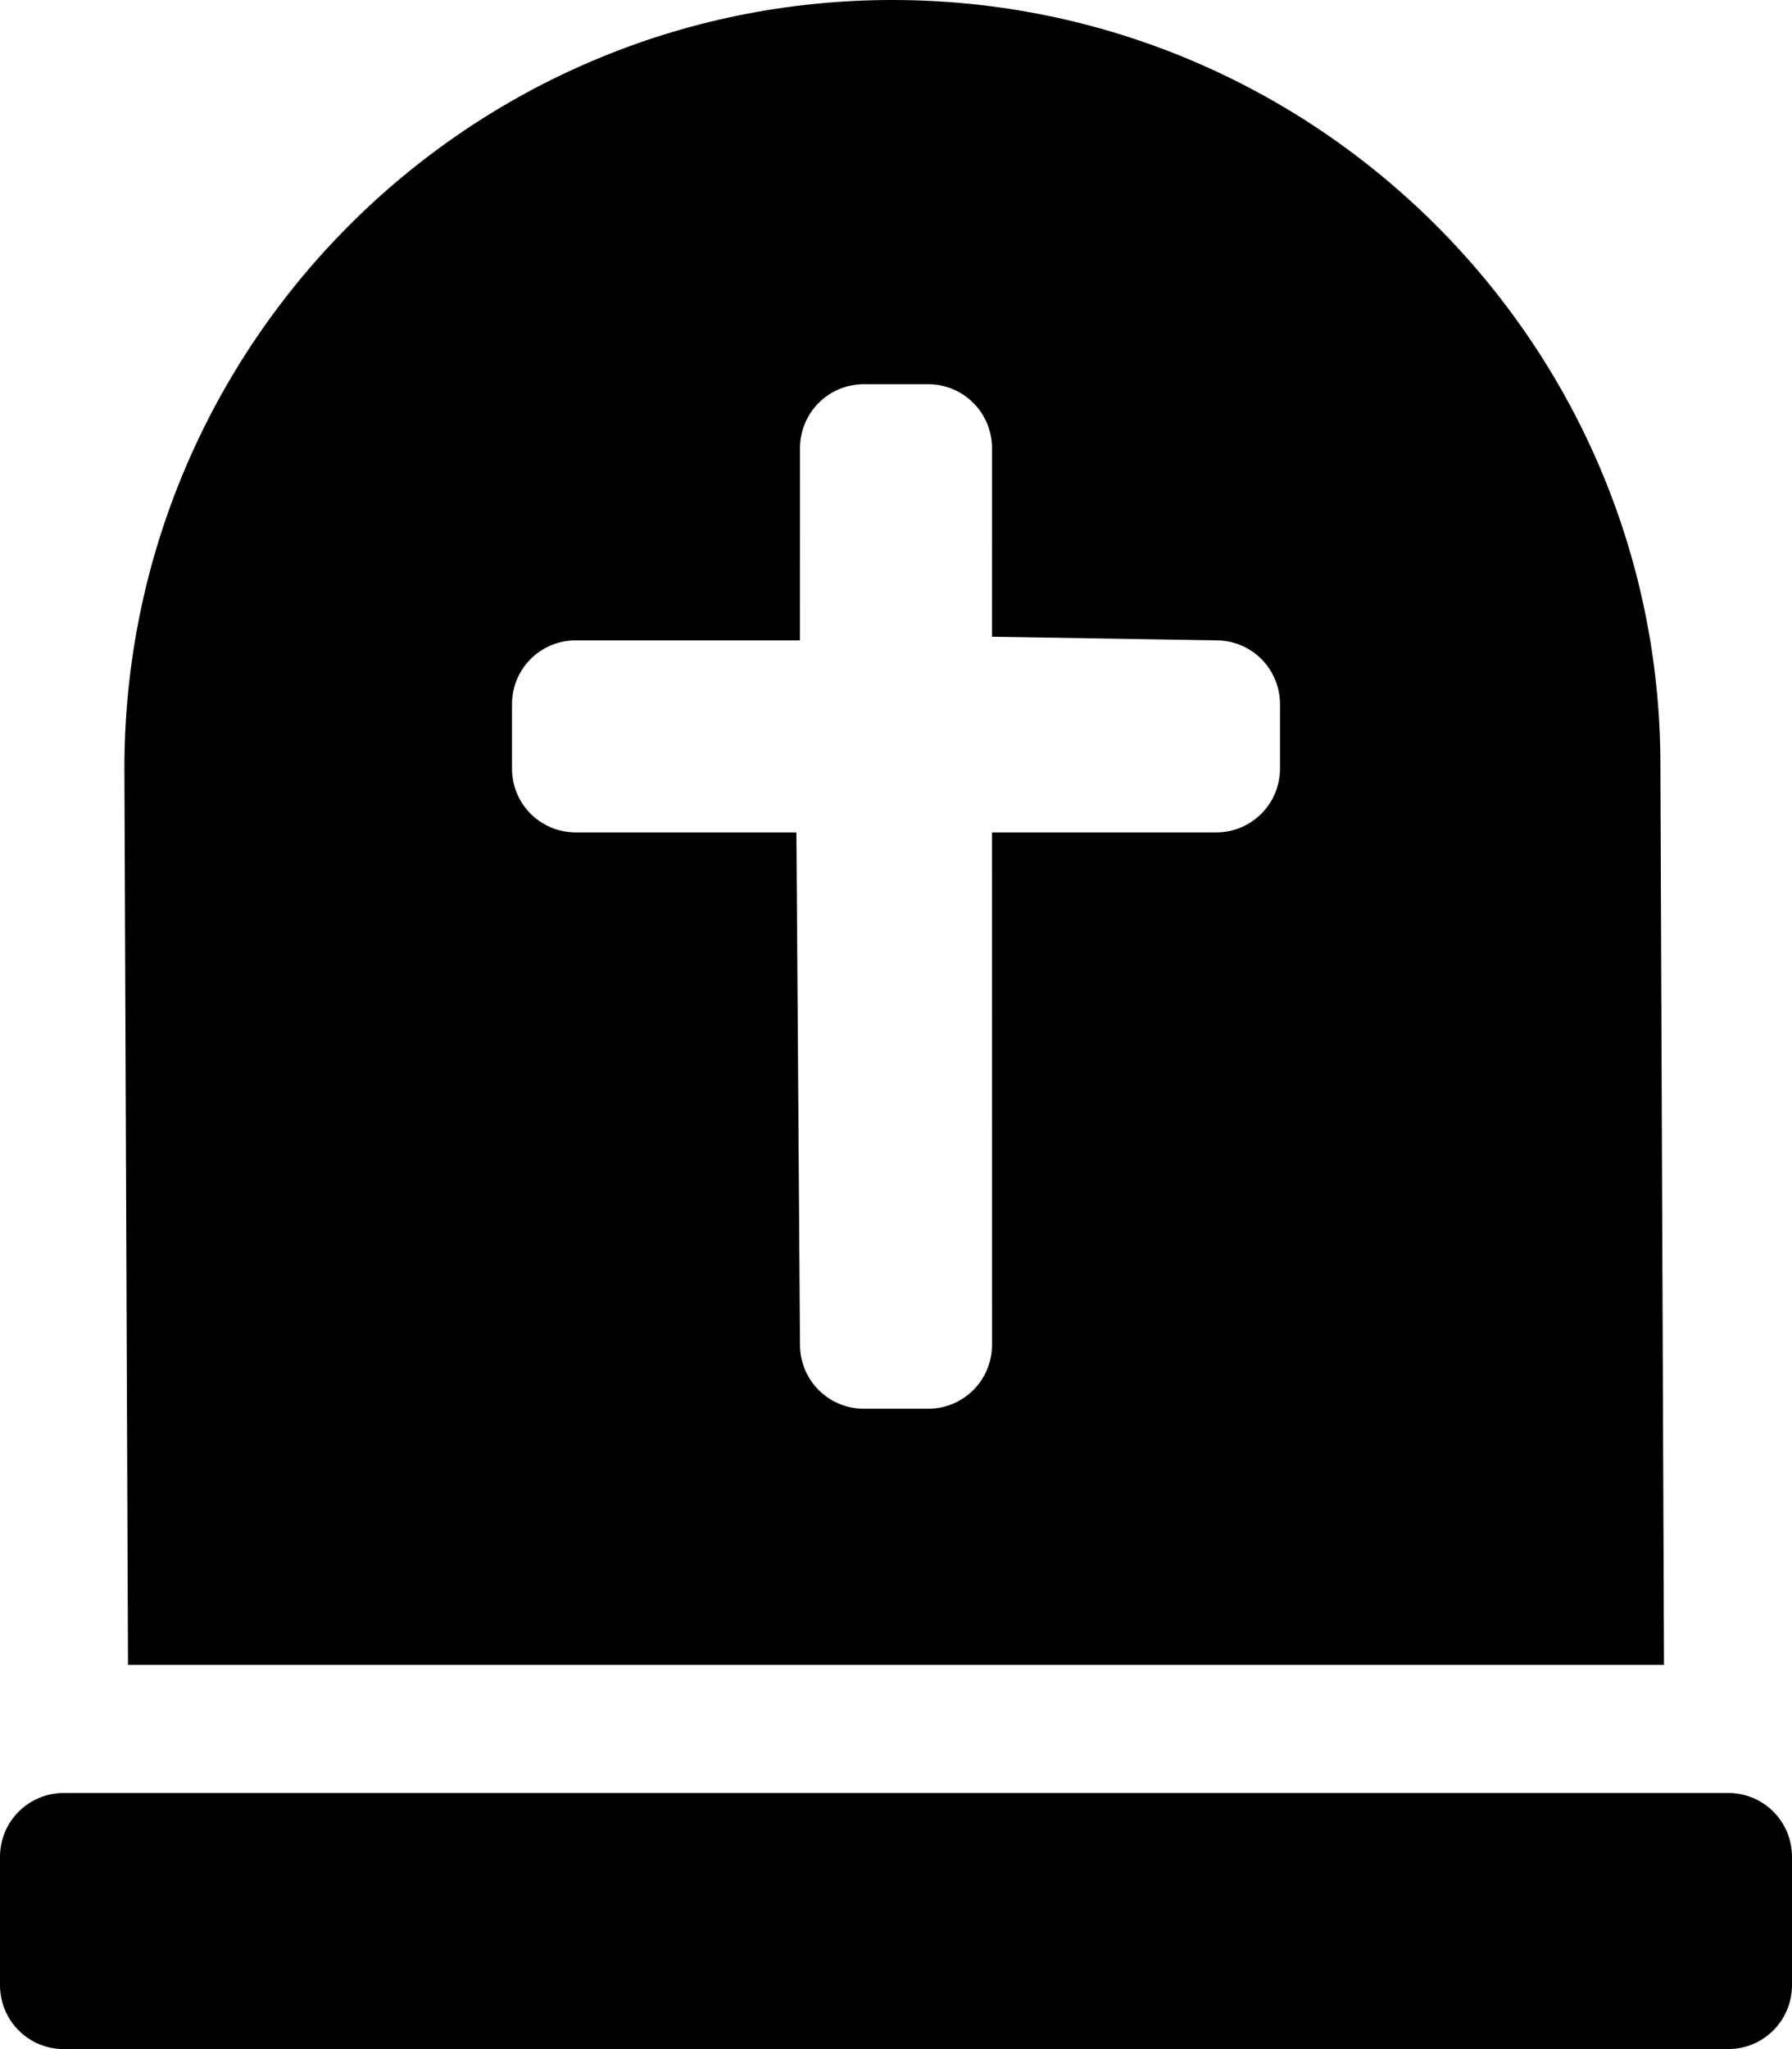
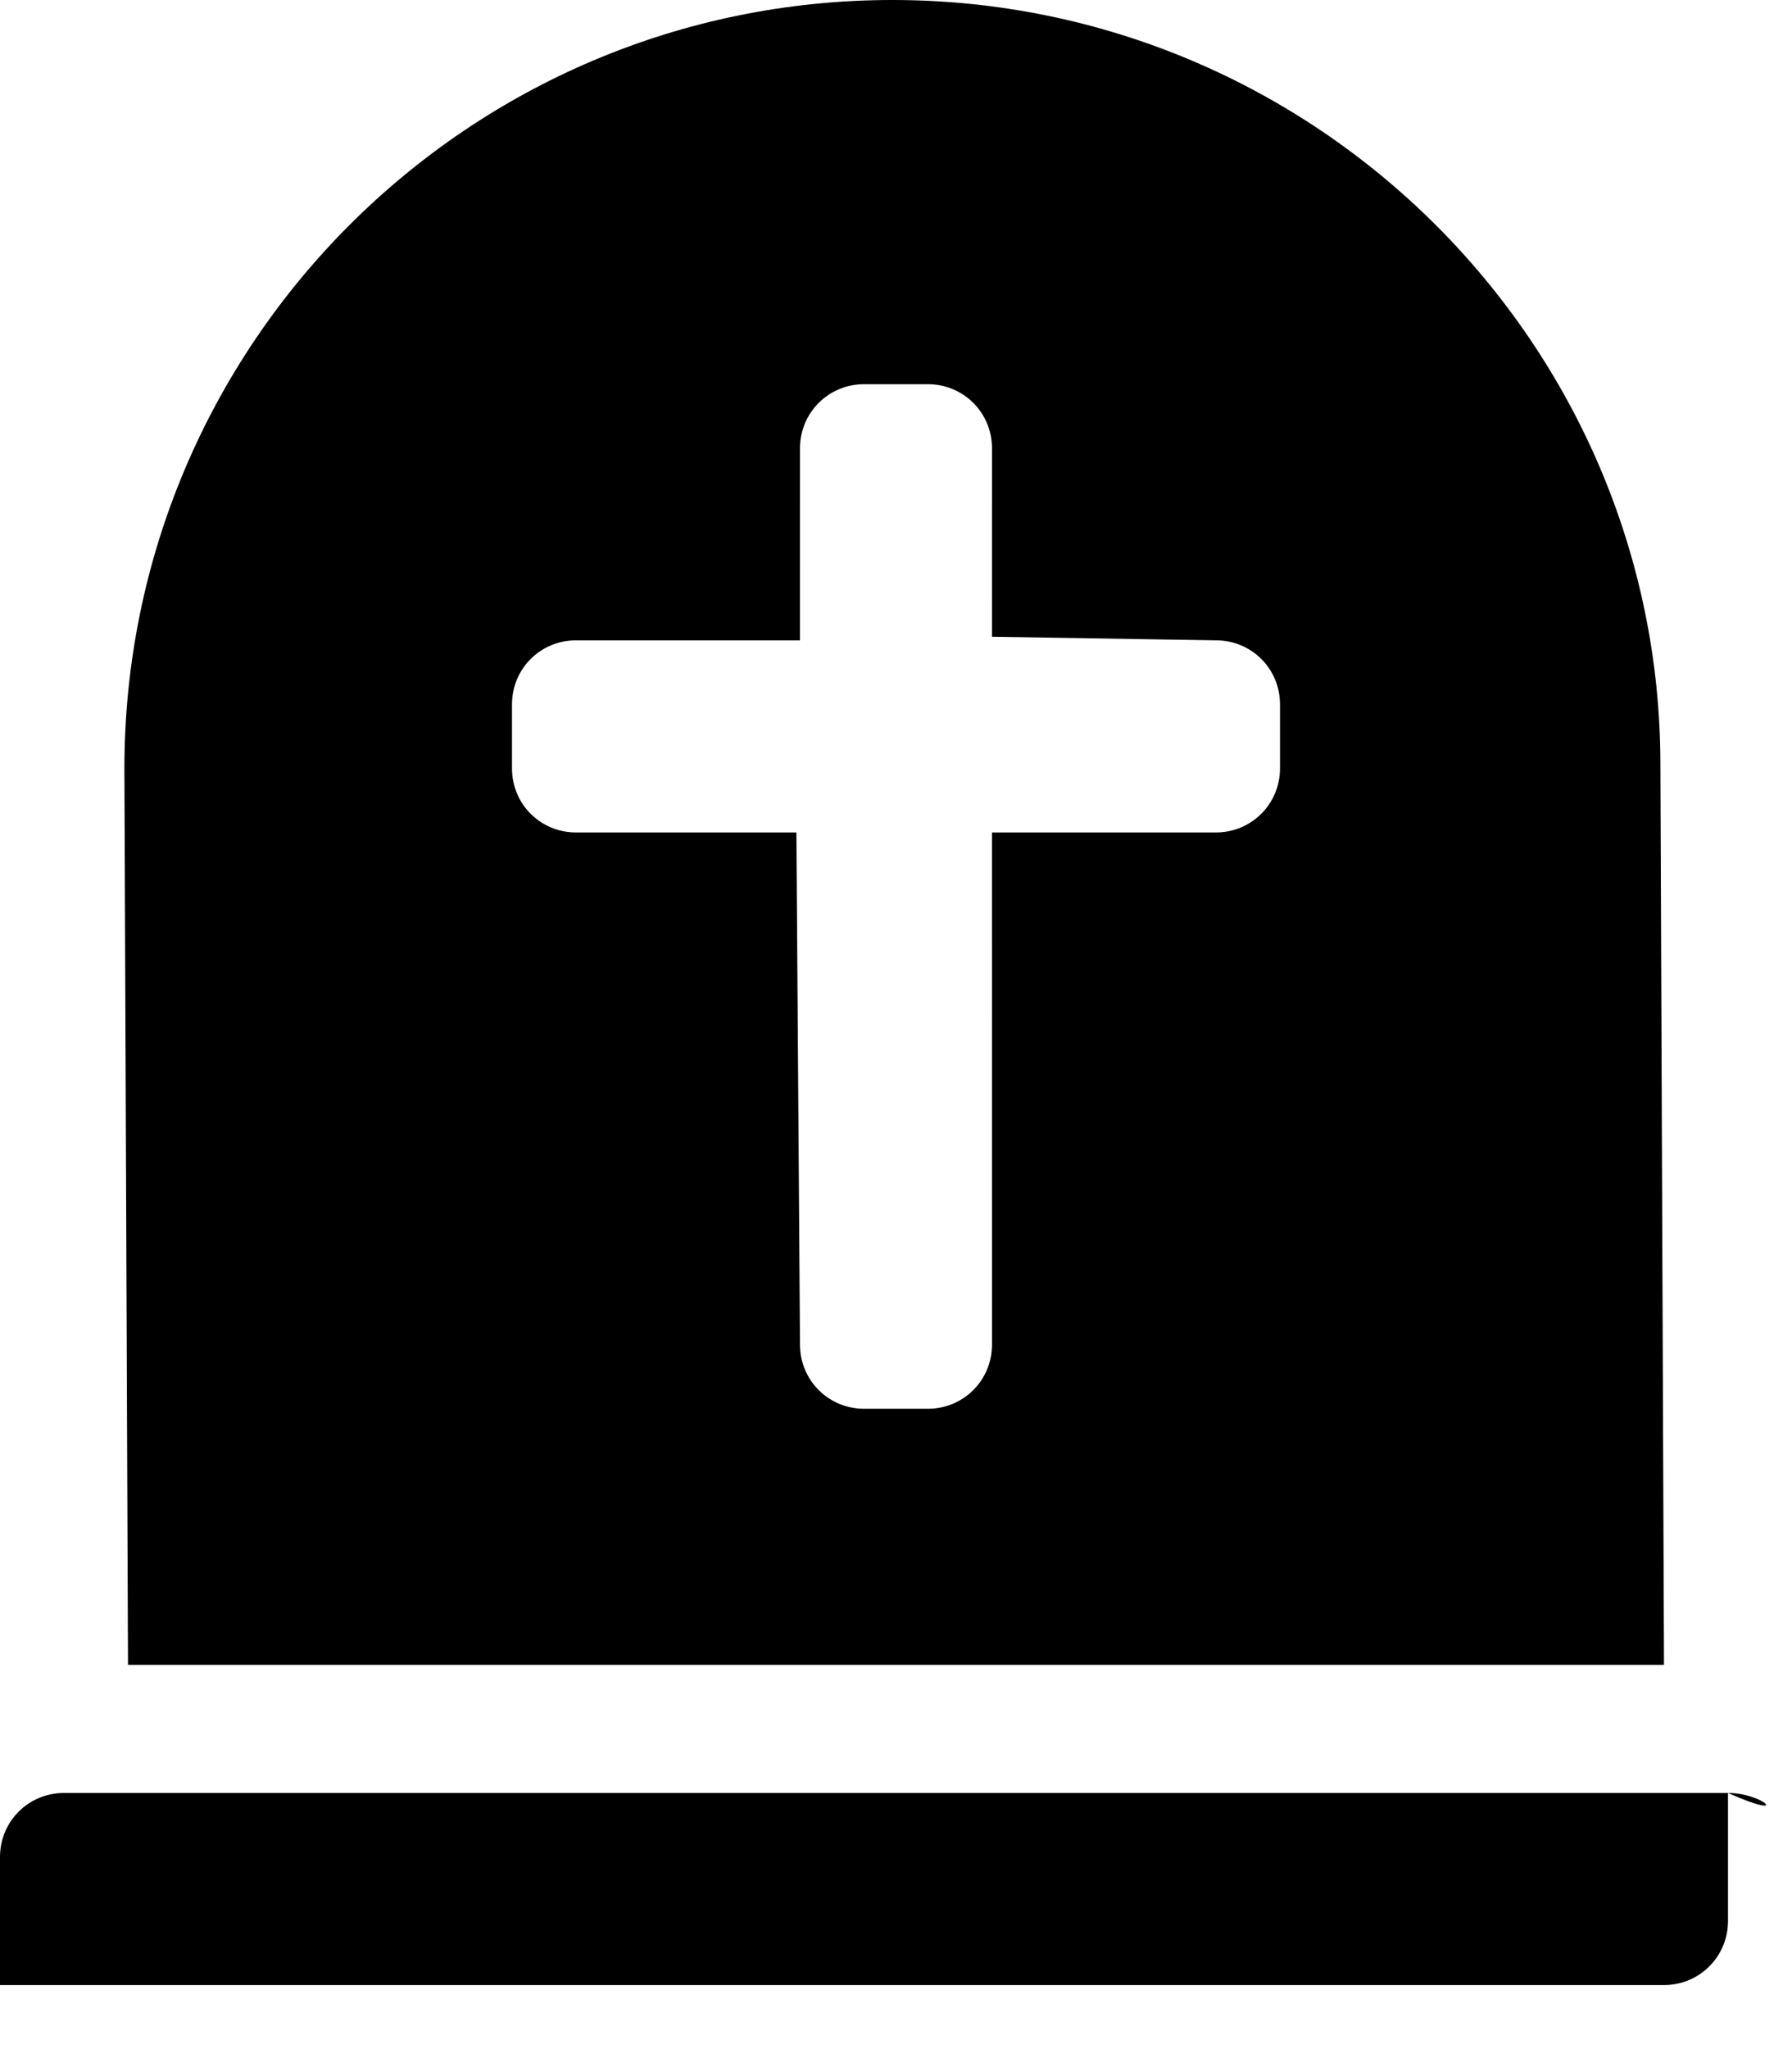
<svg xmlns="http://www.w3.org/2000/svg" viewBox="0 0 448 512">
-   <path d="M415.1 191.1C415.1 85.99 329.1 0 223.1 0C117.1 0 31.1 86 31.1 192L32 416h384L415.1 191.1zM320 192c0 8.875-7.125 16-16 16l-56.01-.001L248 336c0 8.875-7.125 16-16 16h-16c-8.875 0-16-7.125-16-16L199.1 208L144 208C135.1 208 128 200.9 128 192V176C128 167.1 135.1 160 144 160l55.99 .001L200 112c0-8.875 7.125-16 16-16h16c8.875 0 16 7.125 16 16l-.007 47.1L304 160C312.9 160 320 167.1 320 176V192zM432 448h-416C7.125 448 0 455.1 0 464v32C0 504.9 7.125 512 16 512h416c8.875 0 16-7.125 16-16v-32C448 455.1 440.9 448 432 448z" />
+   <path d="M415.1 191.1C415.1 85.99 329.1 0 223.1 0C117.1 0 31.1 86 31.1 192L32 416h384L415.1 191.1zM320 192c0 8.875-7.125 16-16 16l-56.01-.001L248 336c0 8.875-7.125 16-16 16h-16c-8.875 0-16-7.125-16-16L199.1 208L144 208C135.1 208 128 200.9 128 192V176C128 167.1 135.1 160 144 160l55.99 .001L200 112c0-8.875 7.125-16 16-16h16c8.875 0 16 7.125 16 16l-.007 47.1L304 160C312.9 160 320 167.1 320 176V192zM432 448h-416C7.125 448 0 455.1 0 464v32h416c8.875 0 16-7.125 16-16v-32C448 455.1 440.9 448 432 448z" />
</svg>